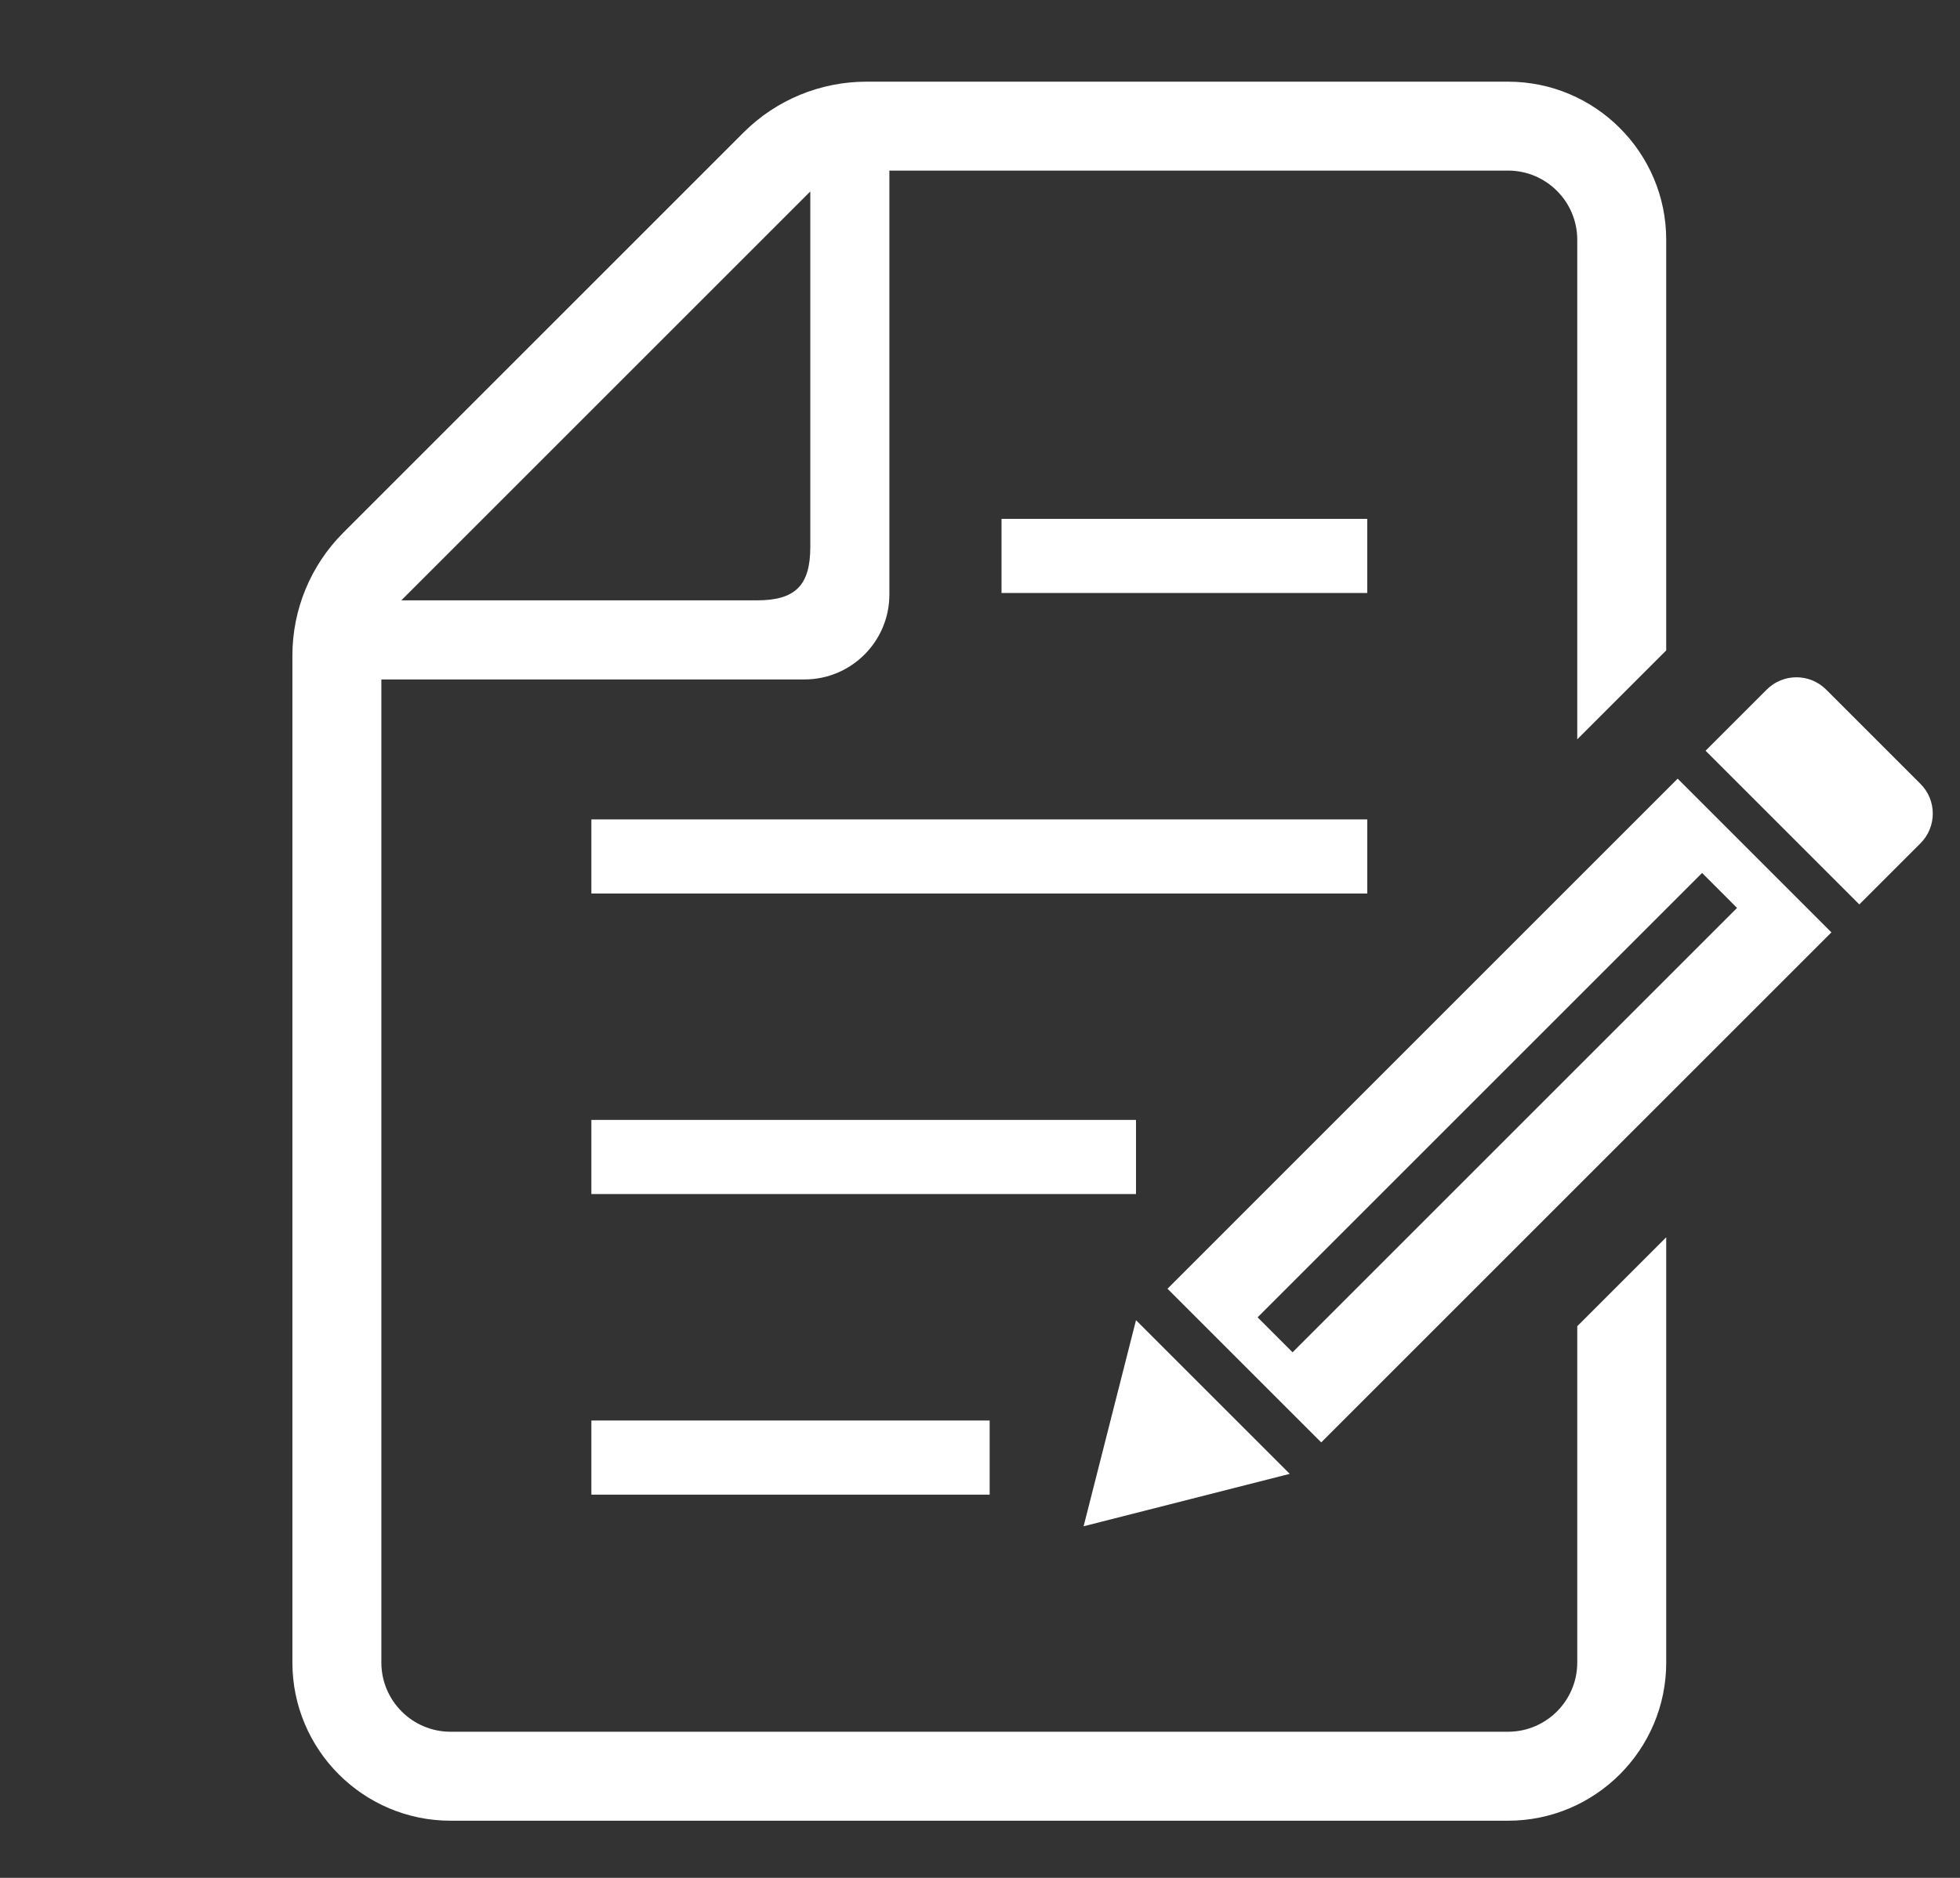
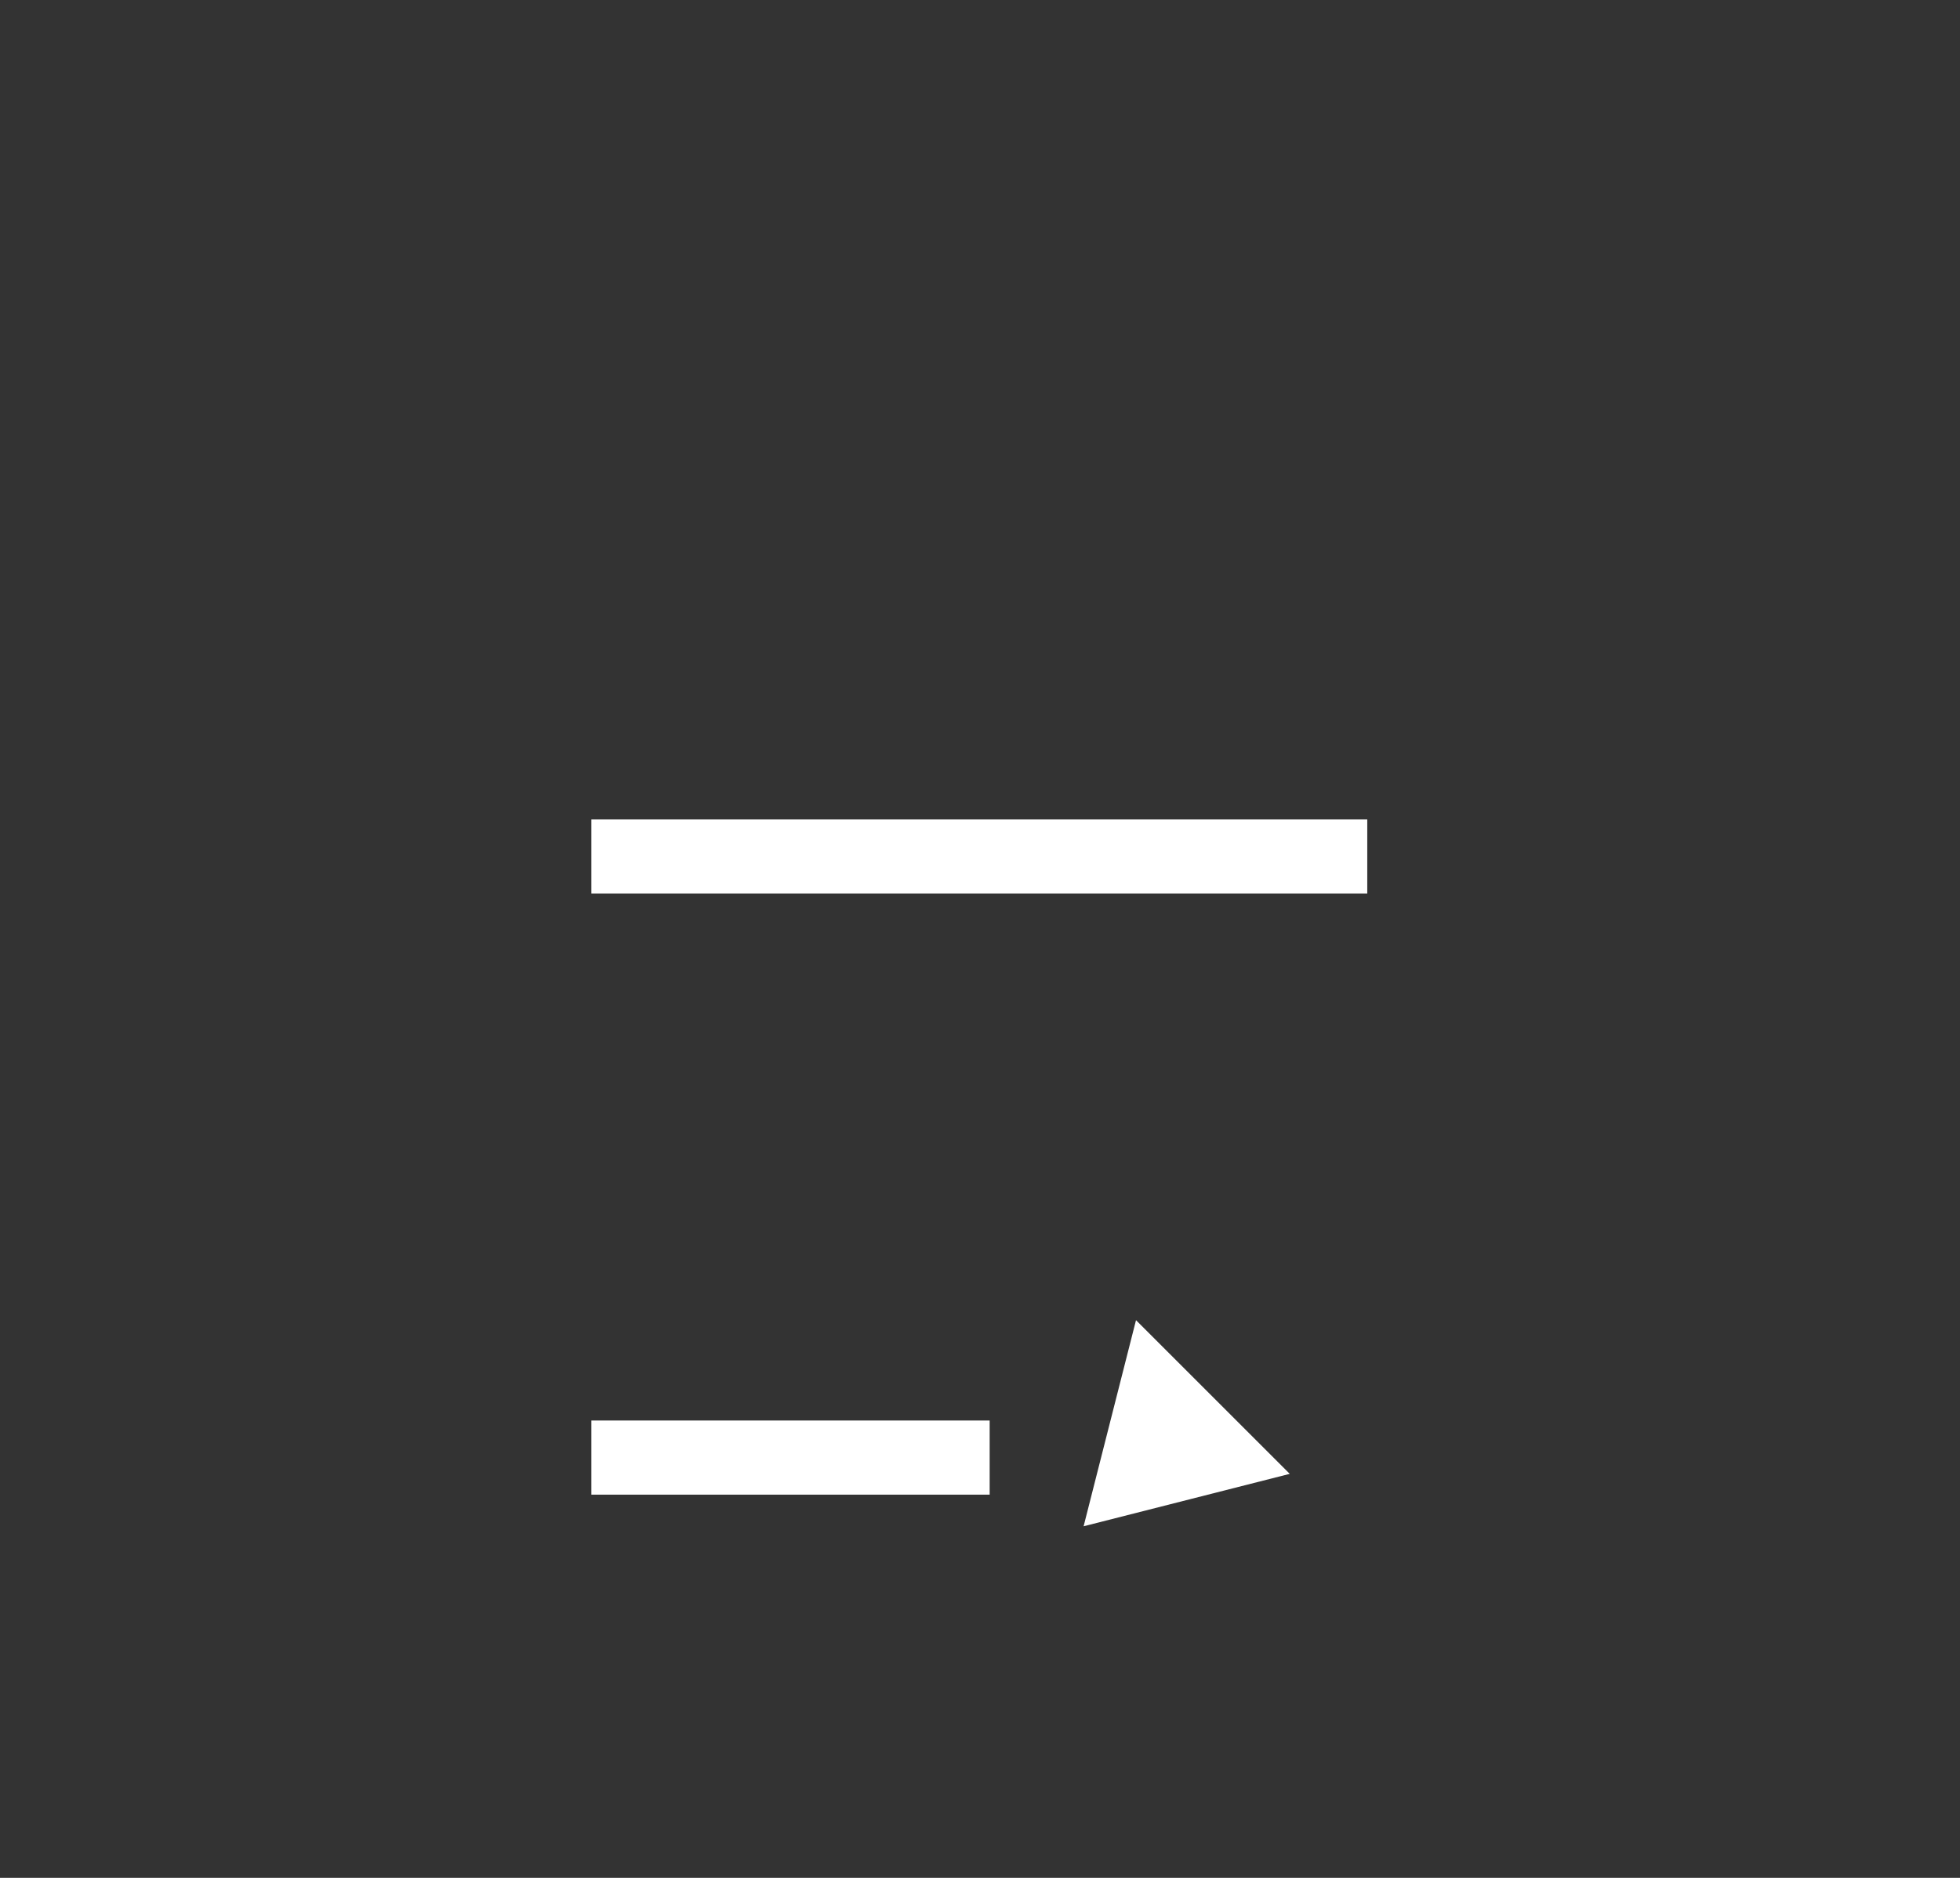
<svg xmlns="http://www.w3.org/2000/svg" id="b" data-name="contents" viewBox="0 0 72 69">
  <rect x="0" y="0" width="72" height="69" fill="#333333" stroke="none" />
  <defs>
    <style>
      .d {
        fill: #fff;
        stroke-width: 0px;
      }
    </style>
  </defs>
  <rect class="d" x="21.724" y="52.195" width="14.631" height="2.724" />
-   <rect class="d" x="21.724" y="41.15" width="20.007" height="2.724" />
  <rect class="d" x="21.724" y="30.108" width="28.502" height="2.723" />
-   <rect class="d" x="36.791" y="19.065" width="13.434" height="2.724" />
-   <path class="d" d="M57.94,61.088c0,1.401-1.14,2.543-2.543,2.543H16.552c-1.403,0-2.543-1.142-2.543-2.543V24.965h15.545c1.719,0,3.117-1.399,3.117-3.118V6.268h22.726c1.403,0,2.543,1.14,2.543,2.542v18.355l3.268-3.267v-15.088c0-3.203-2.607-5.809-5.811-5.809h-23.57c-1.694,0-3.317.671-4.514,1.868l-14.702,14.703c-1.198,1.197-1.87,2.821-1.87,4.514v37.003c0,3.205,2.607,5.811,5.811,5.811h38.845c3.204,0,5.811-2.606,5.811-5.811v-15.627l-3.268,3.268v12.359h0ZM29.766,7.036v13.062c0,1.413-.55,1.961-1.962,1.961h-13.062l15.024-15.024Z" />
-   <path class="d" d="M70.548,28.803l-3.465-3.465c-.603-.603-1.581-.603-2.183,0l-2.246,2.246,5.648,5.648,2.246-2.246c.603-.604.603-1.581,0-2.184Z" />
  <polygon class="d" points="41.731 48.508 39.806 56.081 47.379 54.155 41.731 48.508" />
-   <path class="d" d="M42.887,47.352l5.648,5.647,18.741-18.74-5.648-5.648-18.74,18.741ZM63.81,33.361l-16.328,16.328-1.284-1.285,16.328-16.328,1.284,1.285Z" />
</svg>